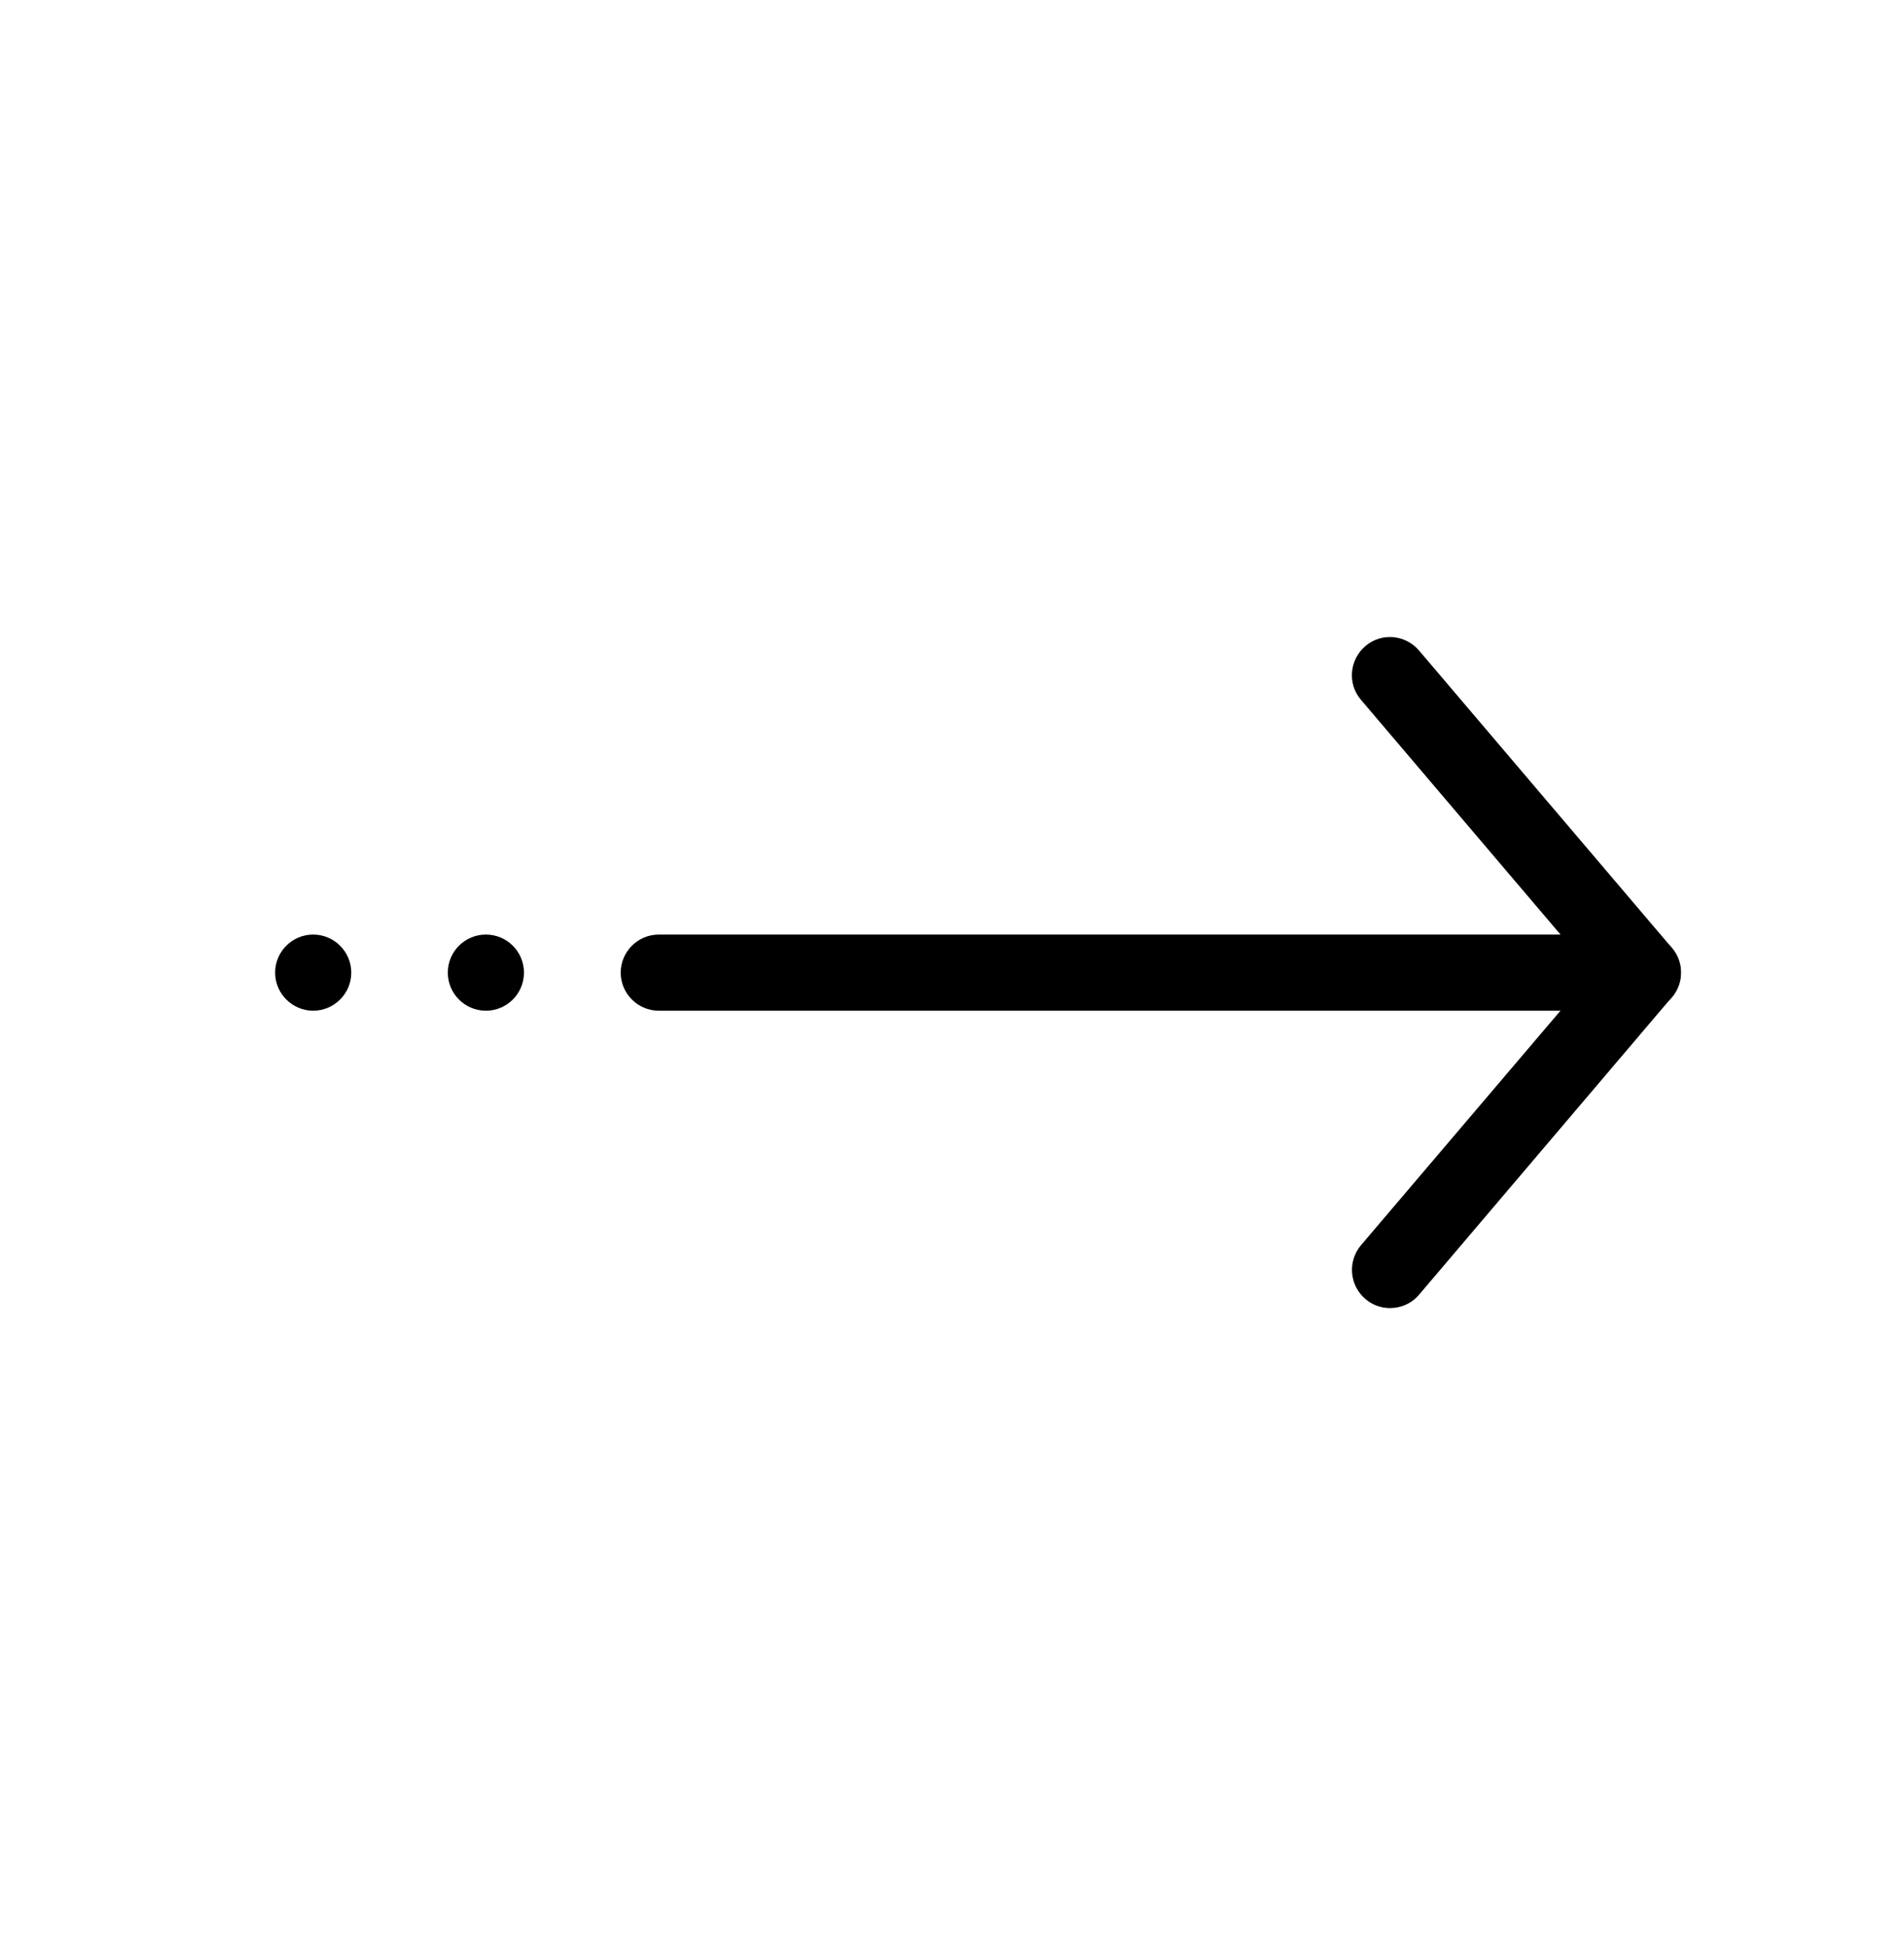
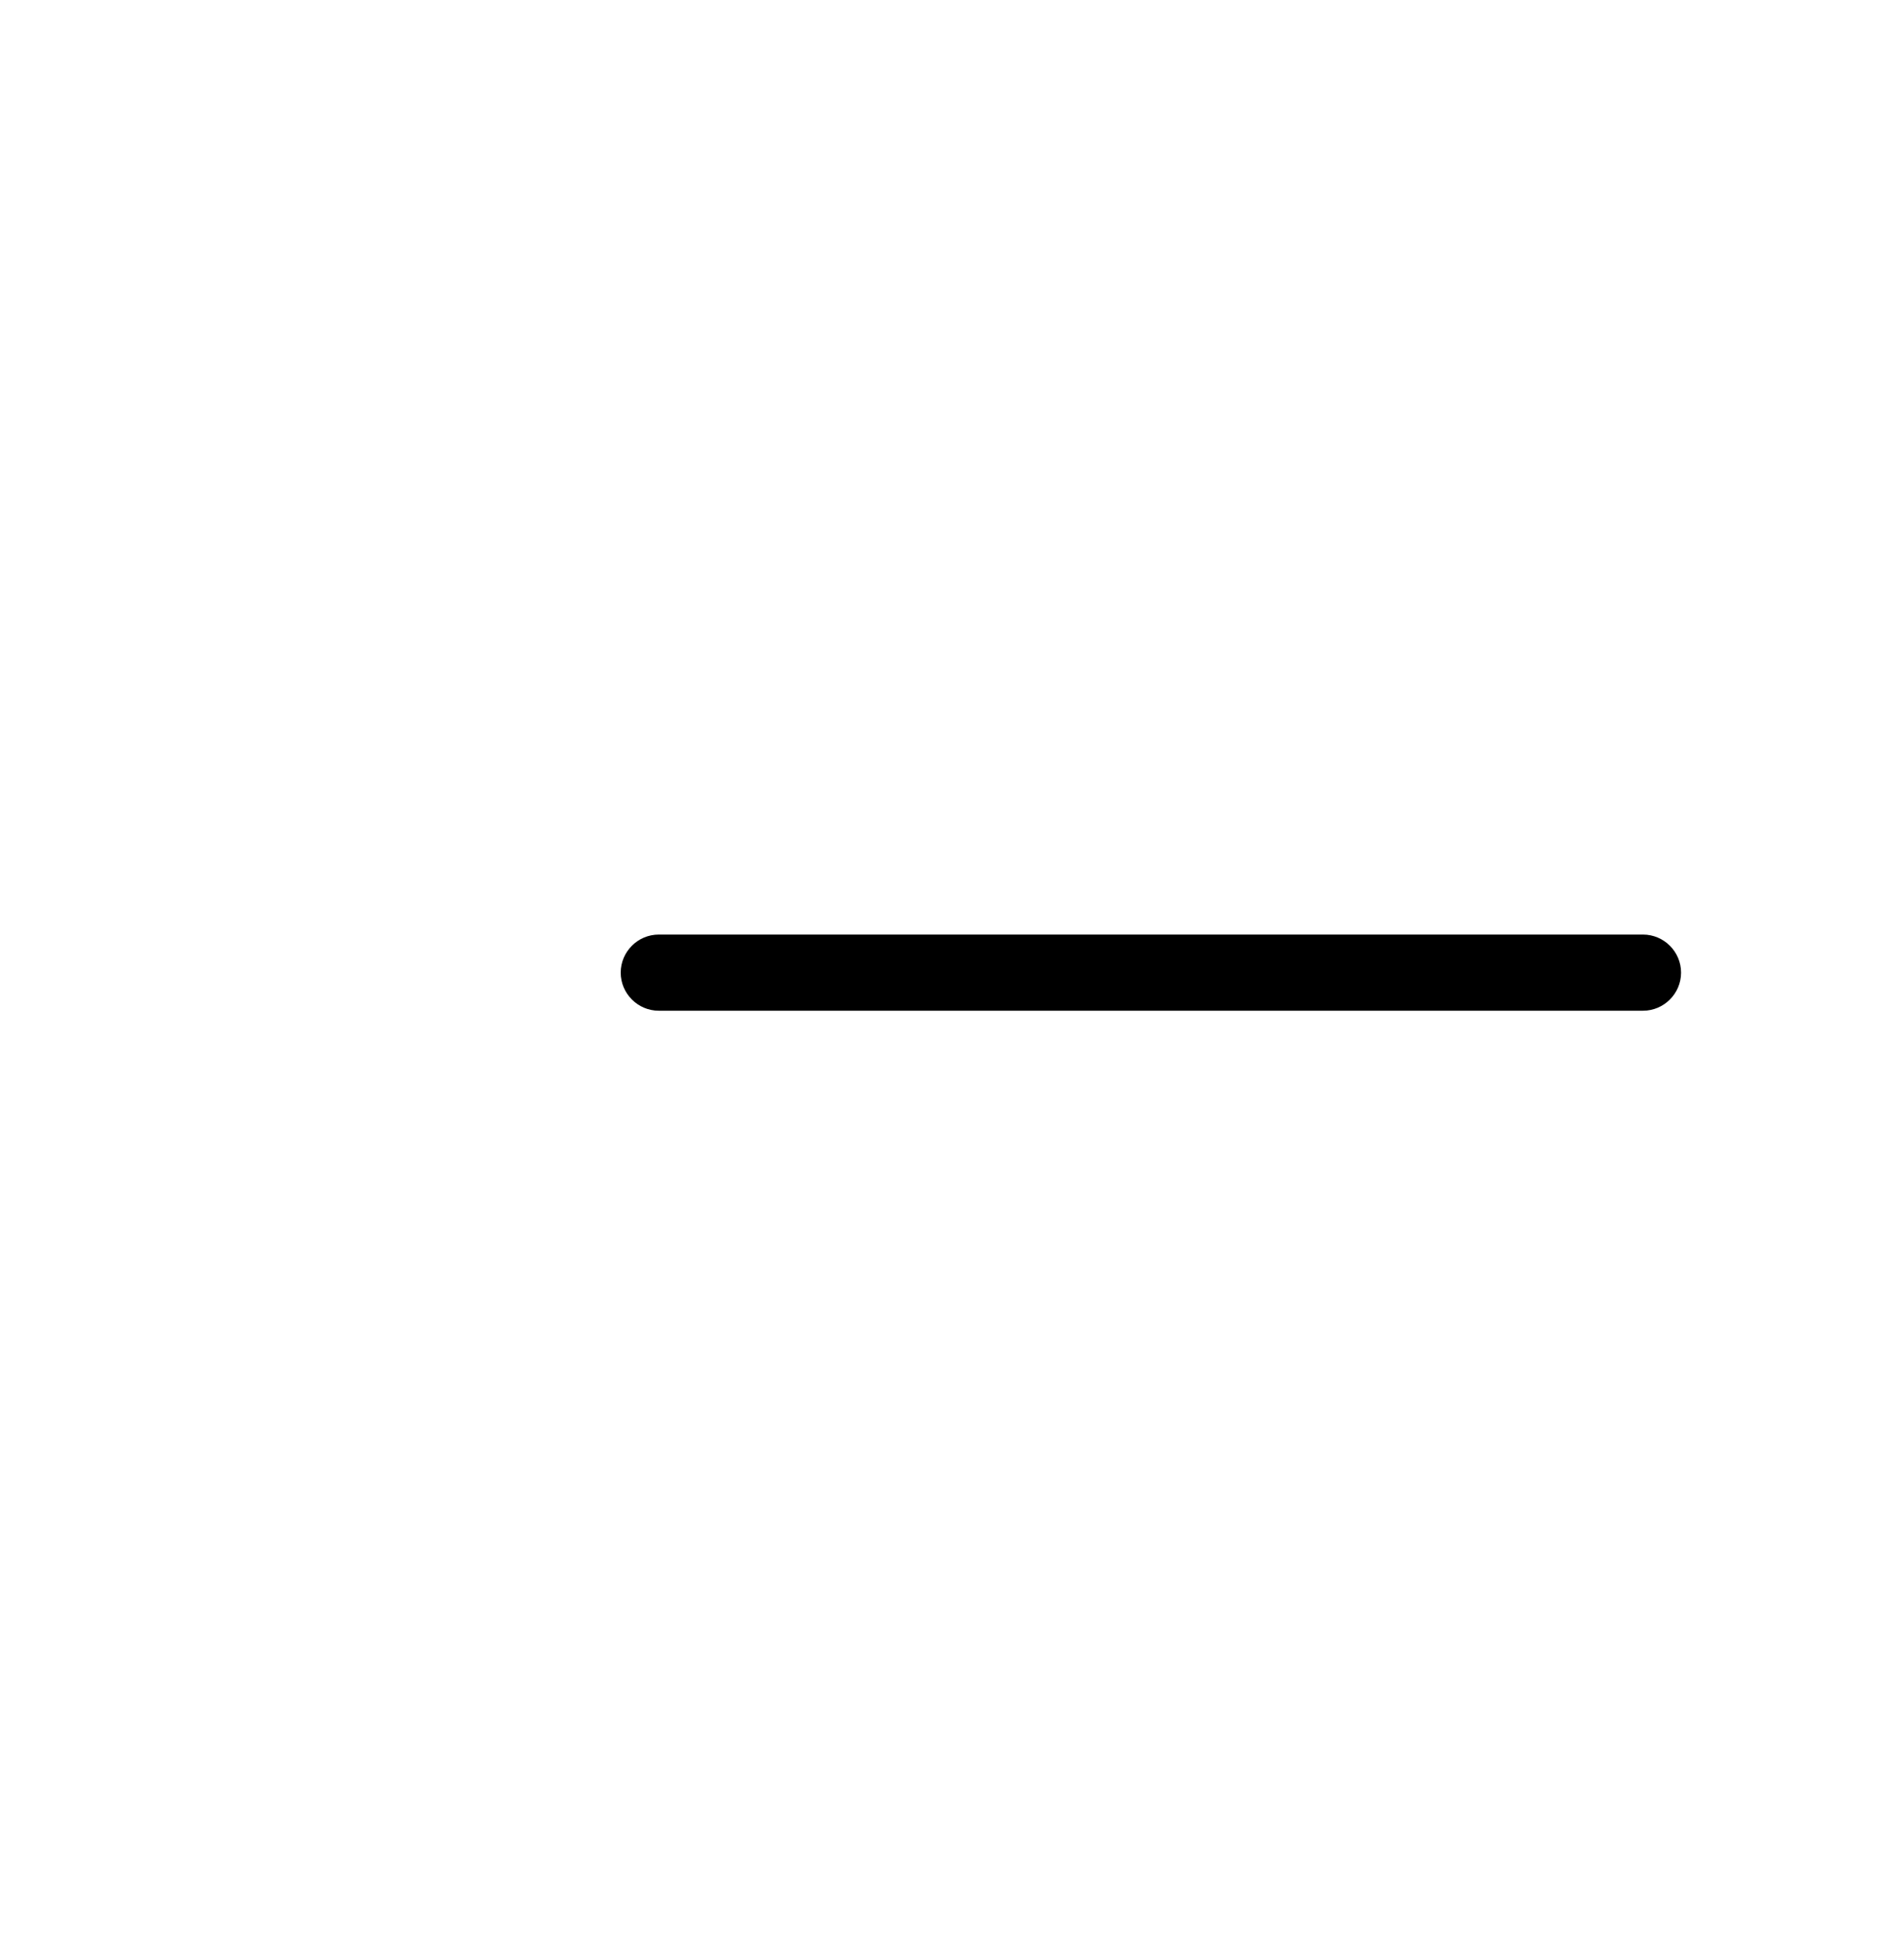
<svg xmlns="http://www.w3.org/2000/svg" width="46" height="47" viewBox="0 0 46 47" fill="none">
  <path d="M39.694 24.42H15.916C15.41 24.42 14.996 24.006 14.996 23.5C14.996 22.994 15.41 22.58 15.916 22.58H39.694C40.2 22.58 40.614 22.994 40.614 23.5C40.614 24.006 40.2 24.42 39.694 24.42Z" fill="black" />
-   <path fill-rule="evenodd" clip-rule="evenodd" d="M7.567 22.58C8.073 22.58 8.487 22.994 8.487 23.5C8.487 24.006 8.073 24.42 7.567 24.42C7.061 24.42 6.647 24.006 6.647 23.5C6.647 22.994 7.057 22.58 7.567 22.58Z" fill="black" />
-   <path d="M11.739 24.42C12.247 24.42 12.659 24.008 12.659 23.5C12.659 22.992 12.247 22.58 11.739 22.58C11.231 22.58 10.819 22.992 10.819 23.5C10.819 24.008 11.231 24.42 11.739 24.42Z" fill="black" />
-   <path d="M33.58 31.605C33.368 31.605 33.157 31.532 32.986 31.384C32.6 31.053 32.554 30.474 32.88 30.087L38.483 23.5L32.88 16.908C32.549 16.522 32.6 15.942 32.986 15.611C33.373 15.28 33.952 15.33 34.283 15.717L40.392 22.902C40.682 23.247 40.682 23.748 40.392 24.093L34.283 31.283C34.099 31.499 33.842 31.605 33.58 31.605Z" fill="black" />
</svg>